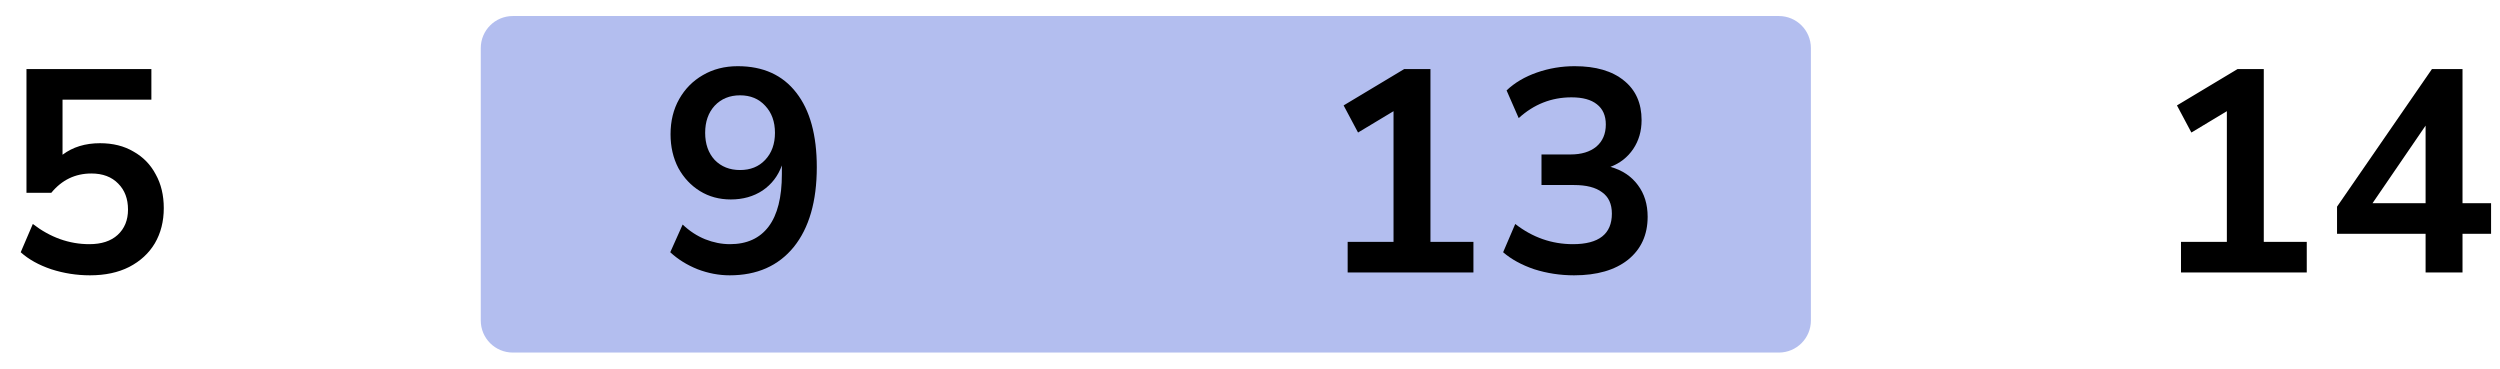
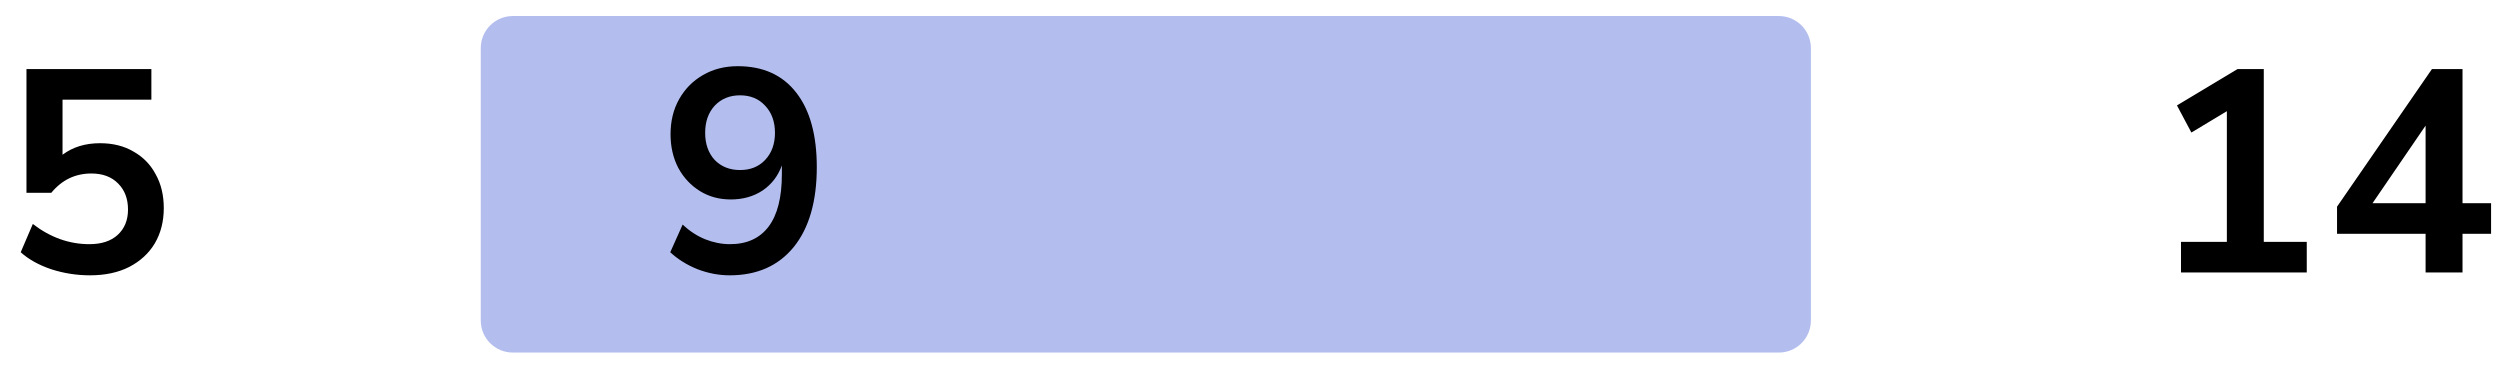
<svg xmlns="http://www.w3.org/2000/svg" width="156" height="23" viewBox="0 0 156 23" fill="none">
  <path d="M30 3C30 1.895 30.895 1 32 1H111C112.105 1 113 1.895 113 3V20C113 21.105 112.105 22 111 22H32C30.895 22 30 21.105 30 20V3Z" fill="#B3BEEF" />
  <path d="M5.612 17.18C4.784 17.18 3.98 17.054 3.2 16.802C2.42 16.538 1.784 16.184 1.292 15.74L2.048 13.976C3.14 14.816 4.316 15.236 5.576 15.236C6.332 15.236 6.92 15.044 7.34 14.66C7.772 14.264 7.988 13.736 7.988 13.076C7.988 12.404 7.784 11.864 7.376 11.456C6.968 11.036 6.41 10.826 5.702 10.826C4.694 10.826 3.86 11.228 3.2 12.032H1.652V4.31H9.446V6.218H3.902V9.656C4.538 9.176 5.318 8.936 6.242 8.936C7.046 8.936 7.742 9.11 8.33 9.458C8.93 9.794 9.392 10.268 9.716 10.88C10.052 11.48 10.22 12.182 10.22 12.986C10.22 13.814 10.034 14.546 9.662 15.182C9.29 15.806 8.756 16.298 8.06 16.658C7.376 17.006 6.56 17.18 5.612 17.18Z" fill="black" />
  <path d="M45.532 17.18C44.859 17.18 44.194 17.054 43.533 16.802C42.873 16.538 42.303 16.184 41.824 15.74L42.597 14.012C43.029 14.42 43.498 14.726 44.002 14.93C44.517 15.134 45.033 15.236 45.55 15.236C46.605 15.236 47.41 14.87 47.962 14.138C48.514 13.406 48.789 12.314 48.789 10.862V10.322C48.55 10.982 48.148 11.504 47.584 11.888C47.02 12.26 46.359 12.446 45.603 12.446C44.883 12.446 44.242 12.272 43.678 11.924C43.114 11.576 42.663 11.096 42.328 10.484C42.004 9.86 41.842 9.158 41.842 8.378C41.842 7.55 42.022 6.818 42.382 6.182C42.742 5.546 43.233 5.048 43.858 4.688C44.493 4.316 45.219 4.13 46.035 4.13C47.62 4.13 48.837 4.682 49.69 5.786C50.541 6.878 50.968 8.426 50.968 10.43C50.968 12.566 50.487 14.228 49.528 15.416C48.568 16.592 47.236 17.18 45.532 17.18ZM46.179 10.61C46.828 10.61 47.349 10.4 47.745 9.98C48.154 9.548 48.358 8.984 48.358 8.288C48.358 7.592 48.154 7.028 47.745 6.596C47.349 6.164 46.828 5.948 46.179 5.948C45.532 5.948 45.004 6.164 44.596 6.596C44.2 7.028 44.002 7.592 44.002 8.288C44.002 8.984 44.2 9.548 44.596 9.98C45.004 10.4 45.532 10.61 46.179 10.61Z" fill="black" />
-   <path d="M84.094 17V15.092H86.956V6.938L84.742 8.27L83.842 6.578L87.622 4.31H89.26V15.092H91.942V17H84.094ZM98.223 17.18C97.359 17.18 96.531 17.054 95.739 16.802C94.959 16.538 94.311 16.184 93.795 15.74L94.551 13.976C95.631 14.816 96.831 15.236 98.151 15.236C99.771 15.236 100.581 14.6 100.581 13.328C100.581 12.728 100.377 12.284 99.969 11.996C99.573 11.696 98.991 11.546 98.223 11.546H96.189V9.638H98.007C98.679 9.638 99.213 9.476 99.609 9.152C100.005 8.816 100.203 8.354 100.203 7.766C100.203 7.214 100.017 6.794 99.645 6.506C99.285 6.218 98.757 6.074 98.061 6.074C96.813 6.074 95.715 6.506 94.767 7.37L94.011 5.642C94.515 5.162 95.145 4.79 95.901 4.526C96.657 4.262 97.443 4.13 98.259 4.13C99.579 4.13 100.605 4.43 101.337 5.03C102.069 5.618 102.435 6.44 102.435 7.496C102.435 8.18 102.261 8.78 101.913 9.296C101.565 9.812 101.091 10.184 100.491 10.412C101.223 10.616 101.793 10.994 102.201 11.546C102.609 12.086 102.813 12.746 102.813 13.526C102.813 14.654 102.405 15.548 101.589 16.208C100.773 16.856 99.651 17.18 98.223 17.18Z" fill="black" />
  <path d="M136.094 17V15.092H138.956V6.938L136.742 8.27L135.842 6.578L139.622 4.31H141.26V15.092H143.942V17H136.094ZM151.357 17V14.588H145.831V12.896L151.753 4.31H153.661V12.68H155.443V14.588H153.661V17H151.357ZM151.357 12.68V7.838L148.045 12.68H151.357Z" fill="black" />
</svg>